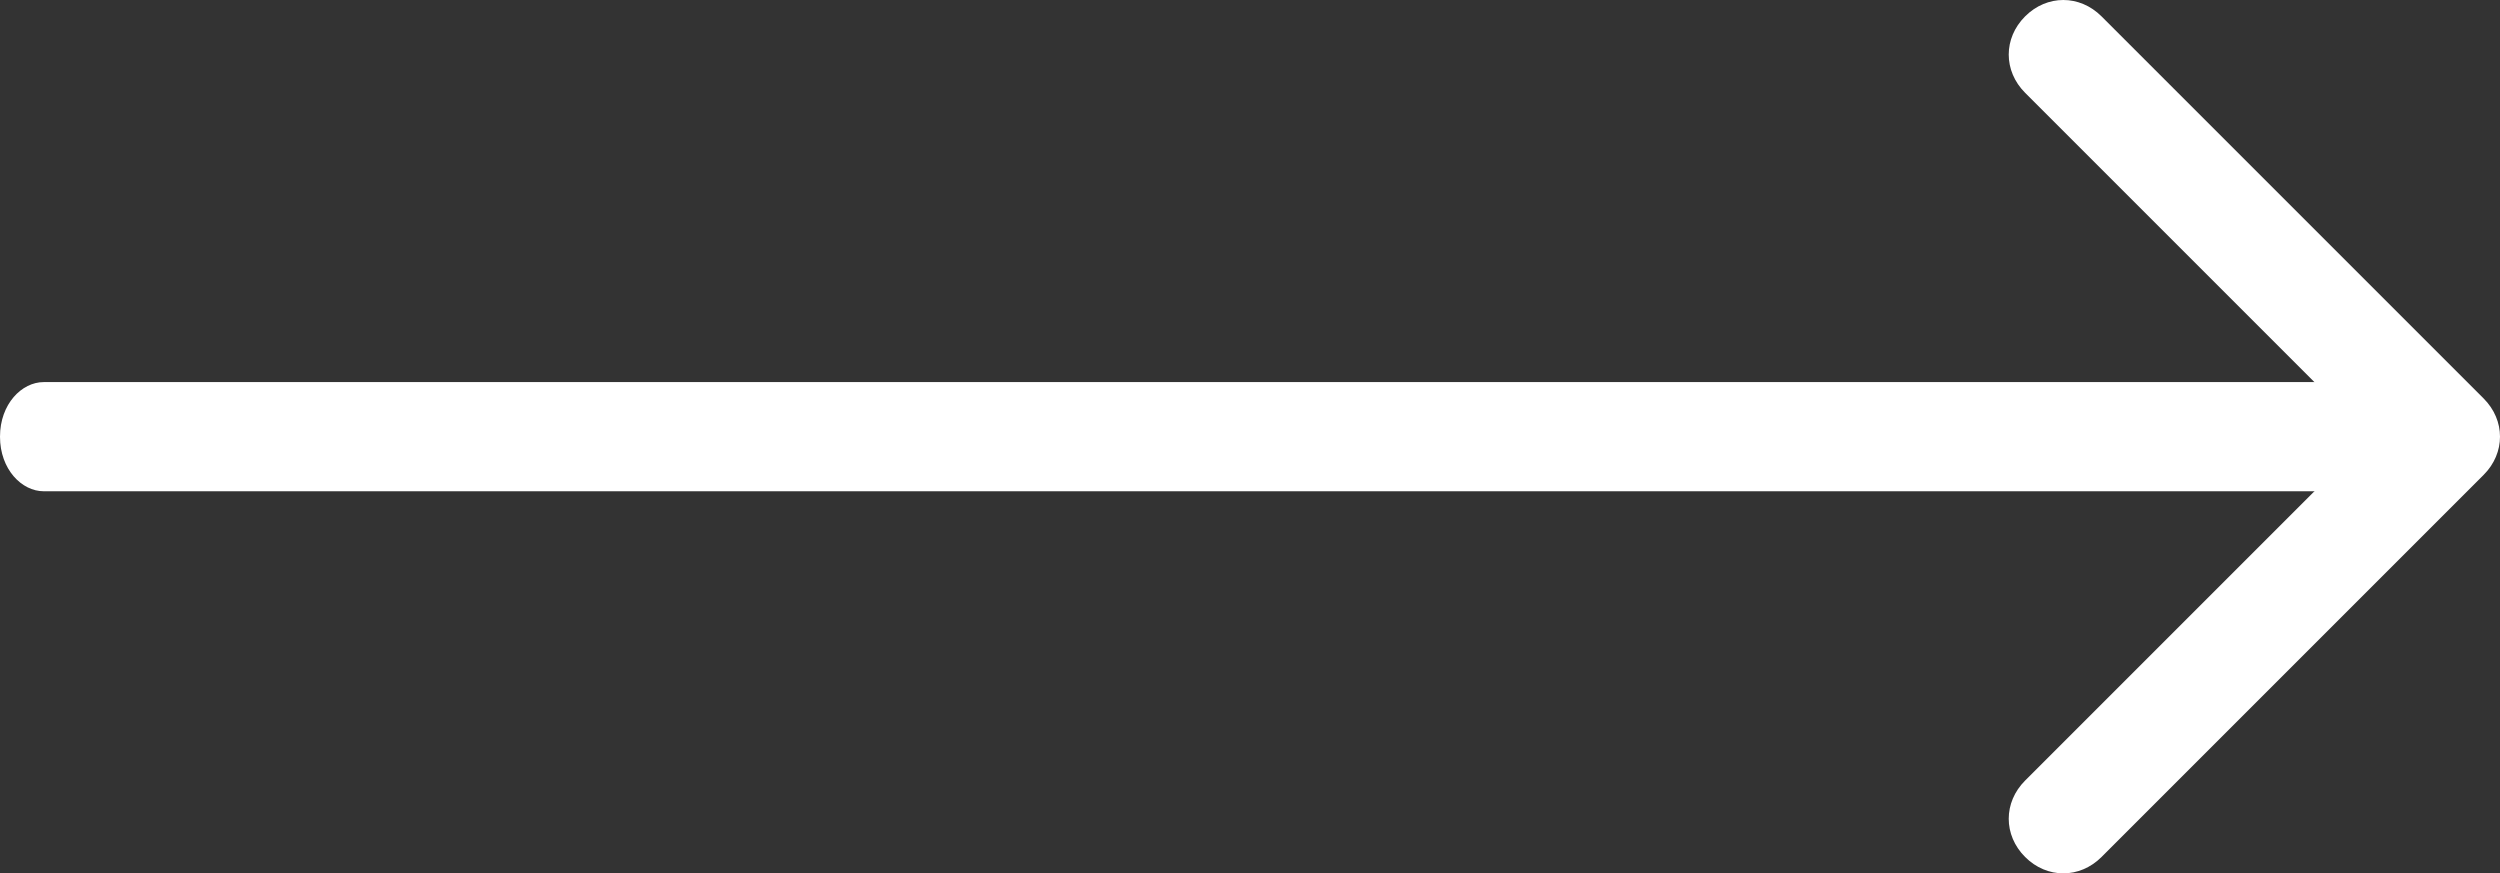
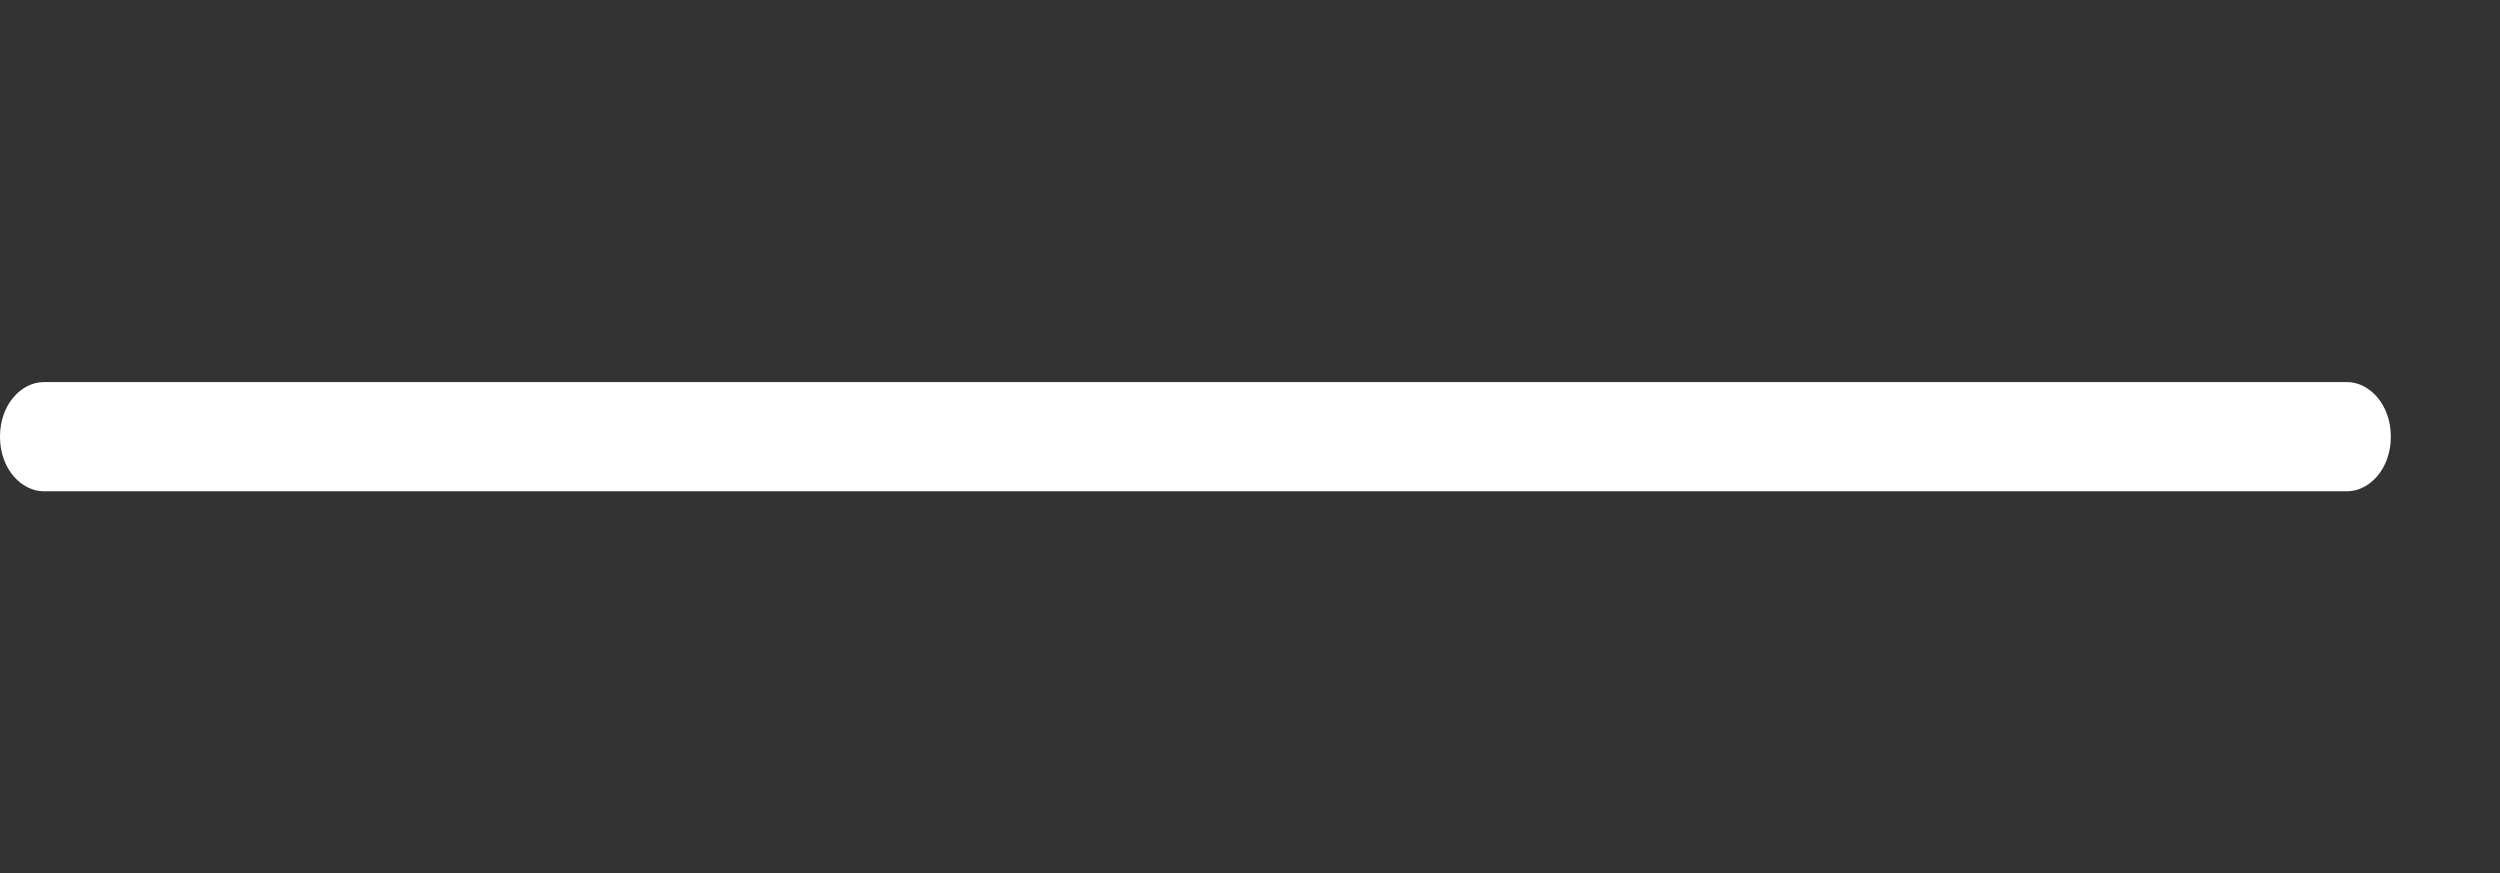
<svg xmlns="http://www.w3.org/2000/svg" version="1.1" id="Layer_1" x="0px" y="0px" viewBox="0 0 45.8 16" style="enable-background:new 0 0 45.8 16;" xml:space="preserve">
  <rect x="0" y="0" width="45.8" height="16" fill="#333333" stroke="none" />
  <style type="text/css">
	.st0{fill-rule:evenodd;clip-rule:evenodd;fill:#FFFFFF;}
</style>
  <g>
    <path class="st0" d="M43.8,8c0,0.6-0.4,1-0.8,1H0.8C0.4,9,0,8.6,0,8s0.4-1,0.8-1H43C43.4,7,43.8,7.4,43.8,8z" />
-     <path class="st0" d="M37.1,15.7c-0.4-0.4-0.4-1,0-1.4L43.4,8l-6.3-6.3c-0.4-0.4-0.4-1,0-1.4s1-0.4,1.4,0l7,7c0.4,0.4,0.4,1,0,1.4   l-7,7C38.1,16.1,37.5,16.1,37.1,15.7z" />
  </g>
</svg>